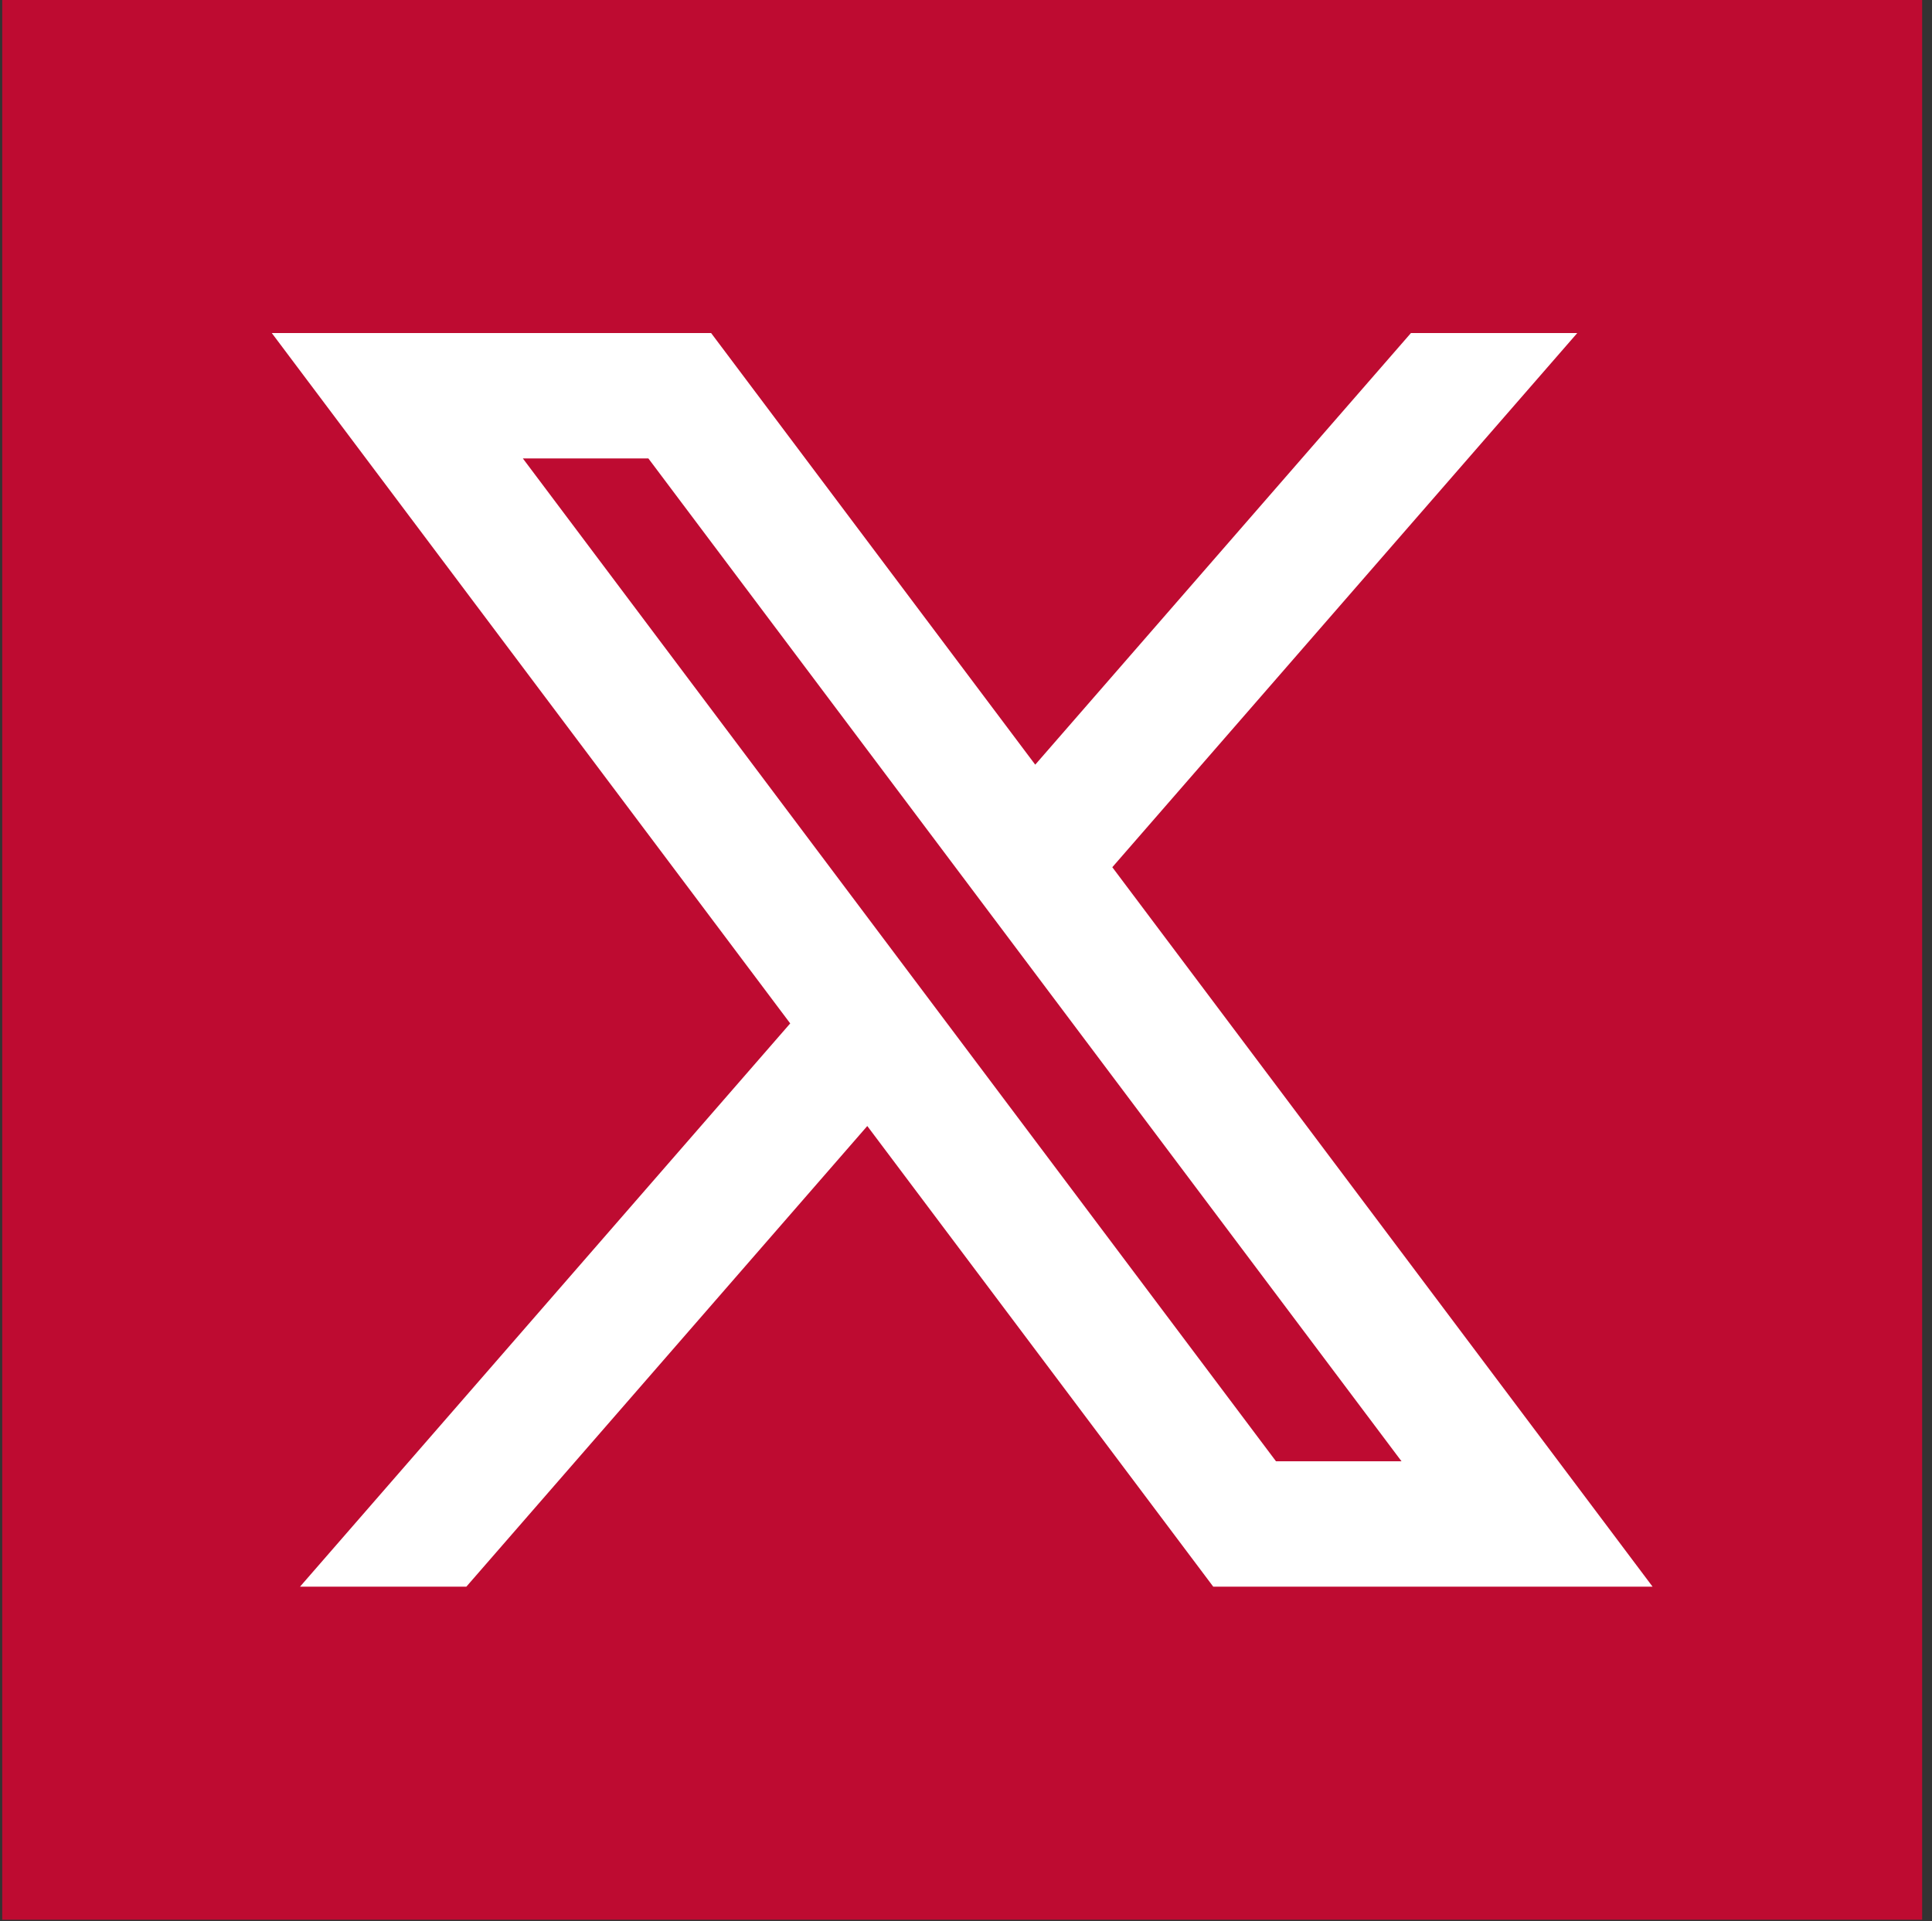
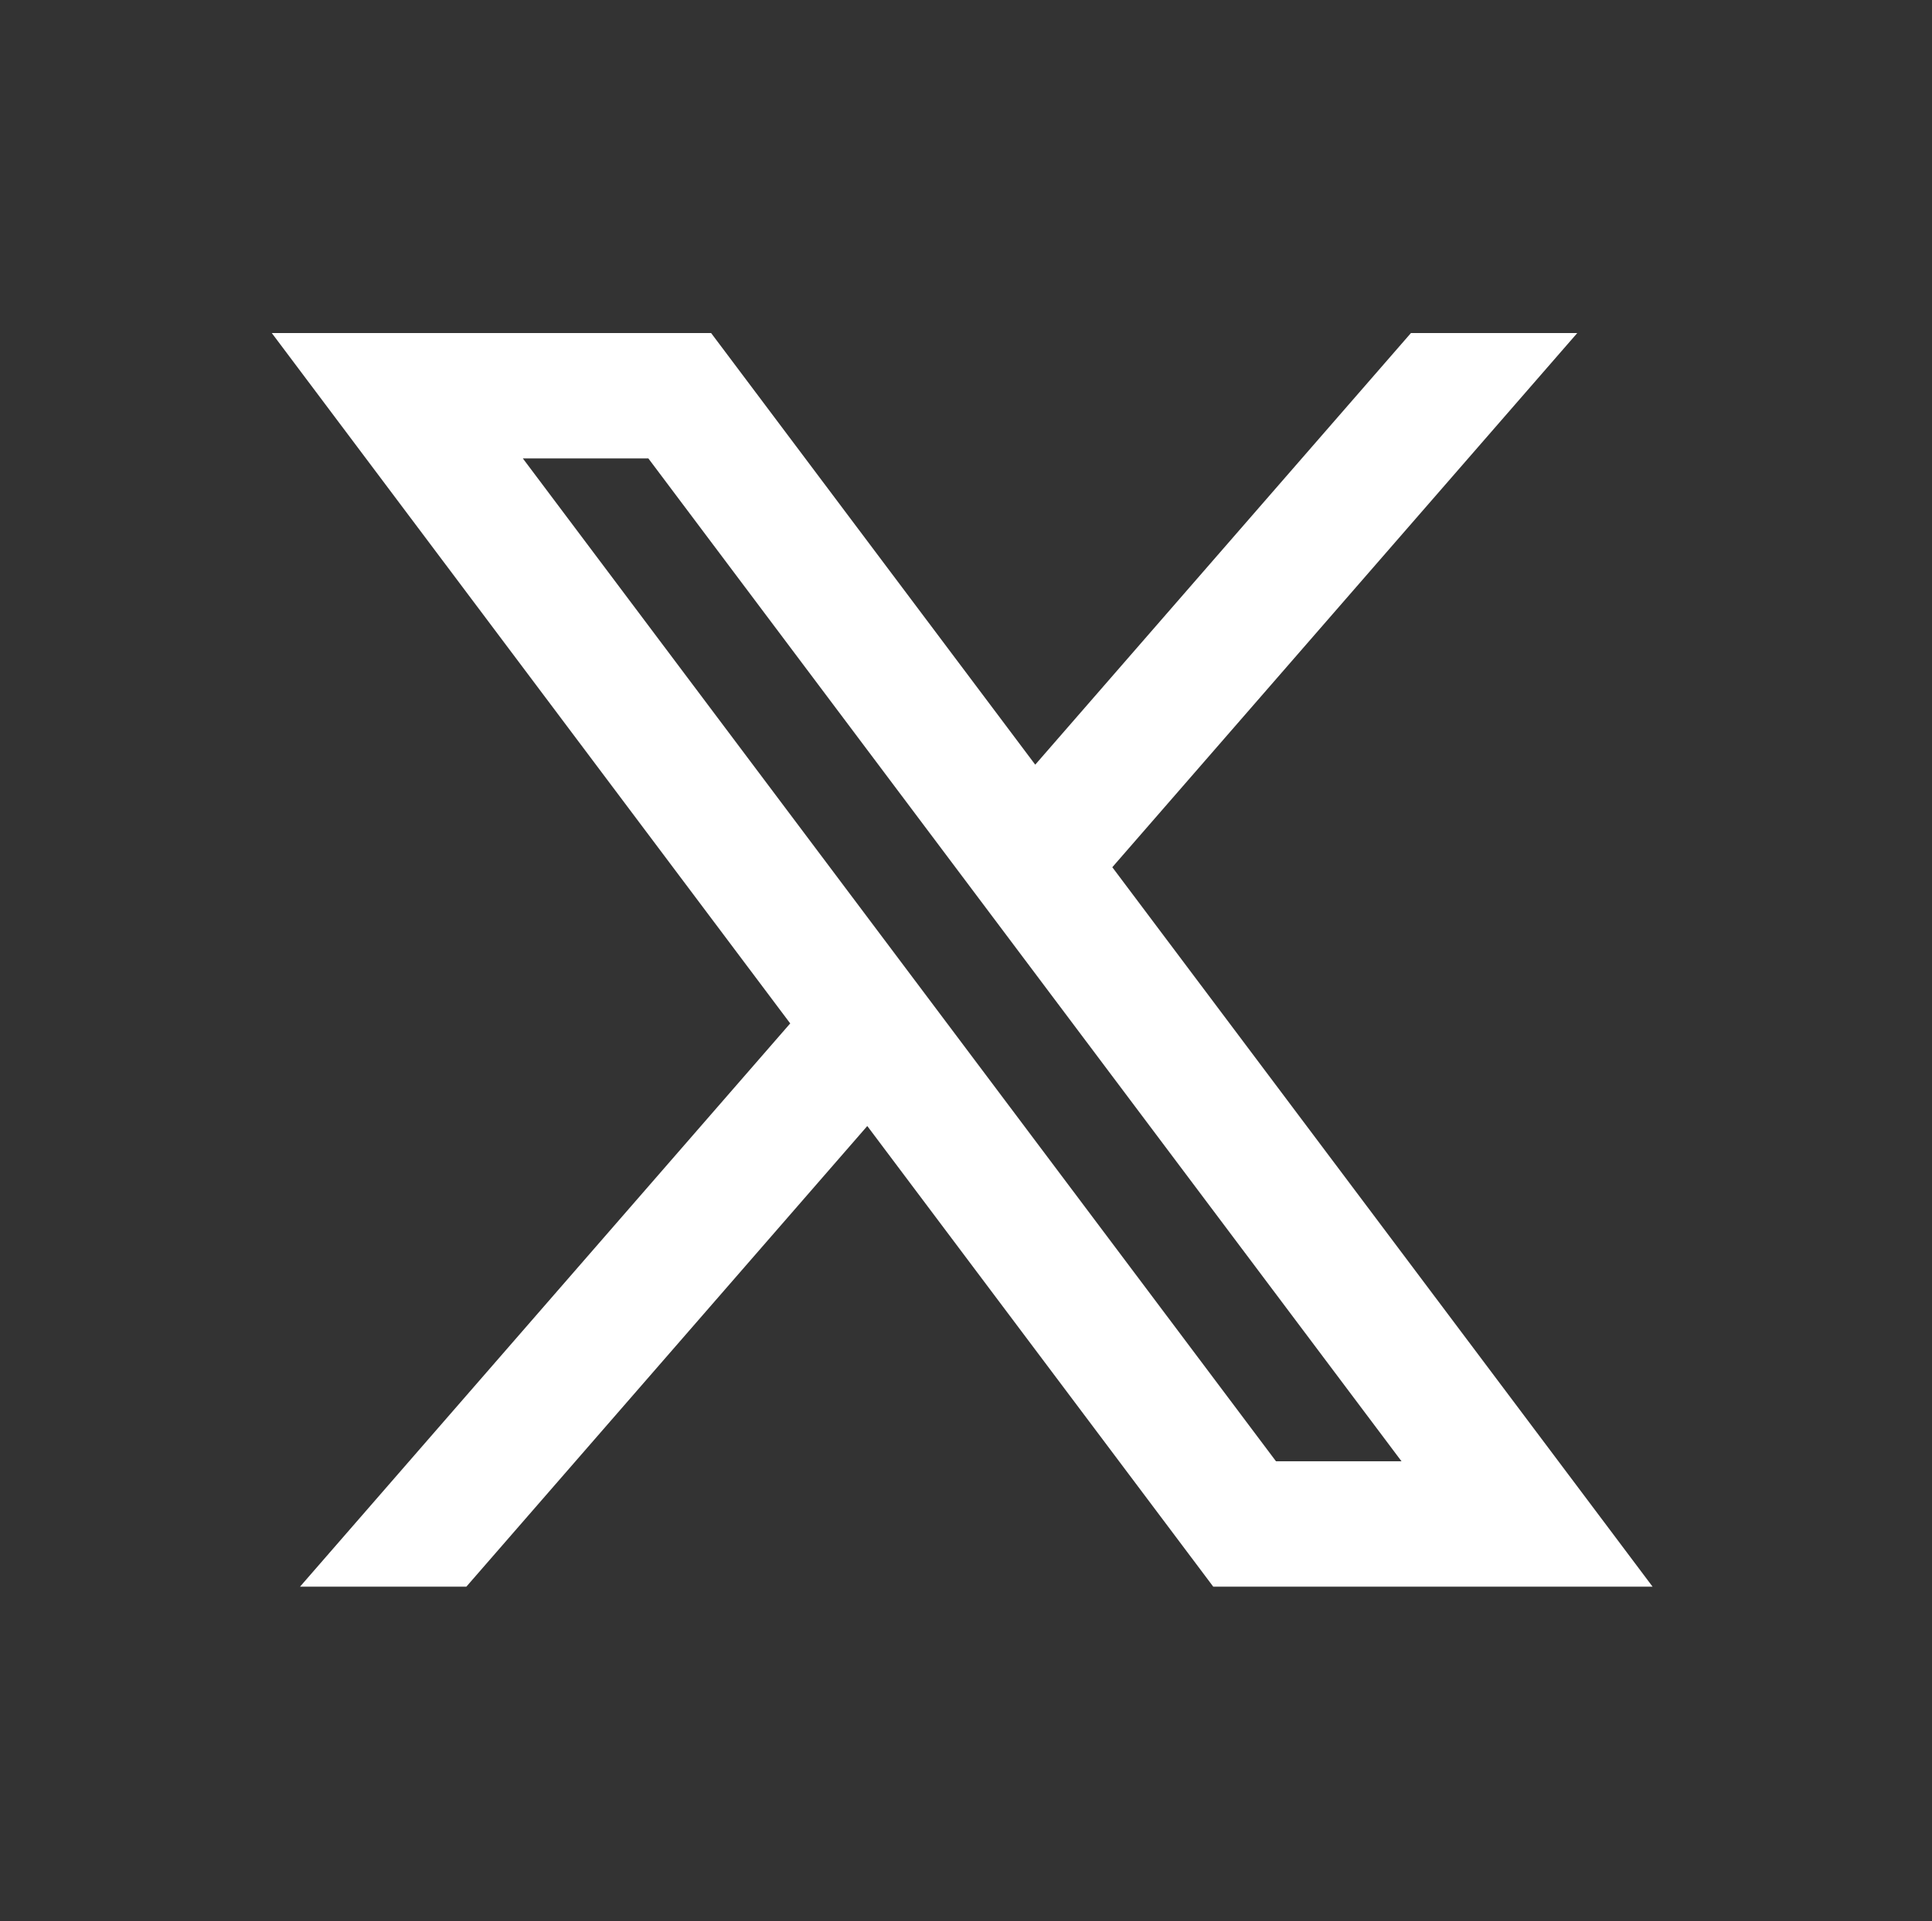
<svg xmlns="http://www.w3.org/2000/svg" width="182" height="181" viewBox="0 0 182 181" fill="none">
  <rect x="0" y="0" width="182" height="181" fill="#333333" stroke="none" />
-   <rect x="0.209" width="180.863" height="180.863" fill="#BE0B31" />
-   <path d="M66.991 31.379H25.605L74.44 96.418L28.265 149.481H43.933L81.701 106.084L114.29 149.481H155.676L104.783 81.702L148.581 31.379H132.913L97.522 72.041L66.991 31.379ZM120.202 137.67L49.254 43.189H61.078L132.027 137.67H120.202Z" fill="white" />
+   <path d="M66.991 31.379H25.605L74.44 96.418L28.265 149.481H43.933L81.701 106.084L114.29 149.481H155.676L104.783 81.702L148.581 31.379H132.913L97.522 72.041L66.991 31.379ZM120.202 137.67L49.254 43.189H61.078L132.027 137.67Z" fill="white" />
</svg>